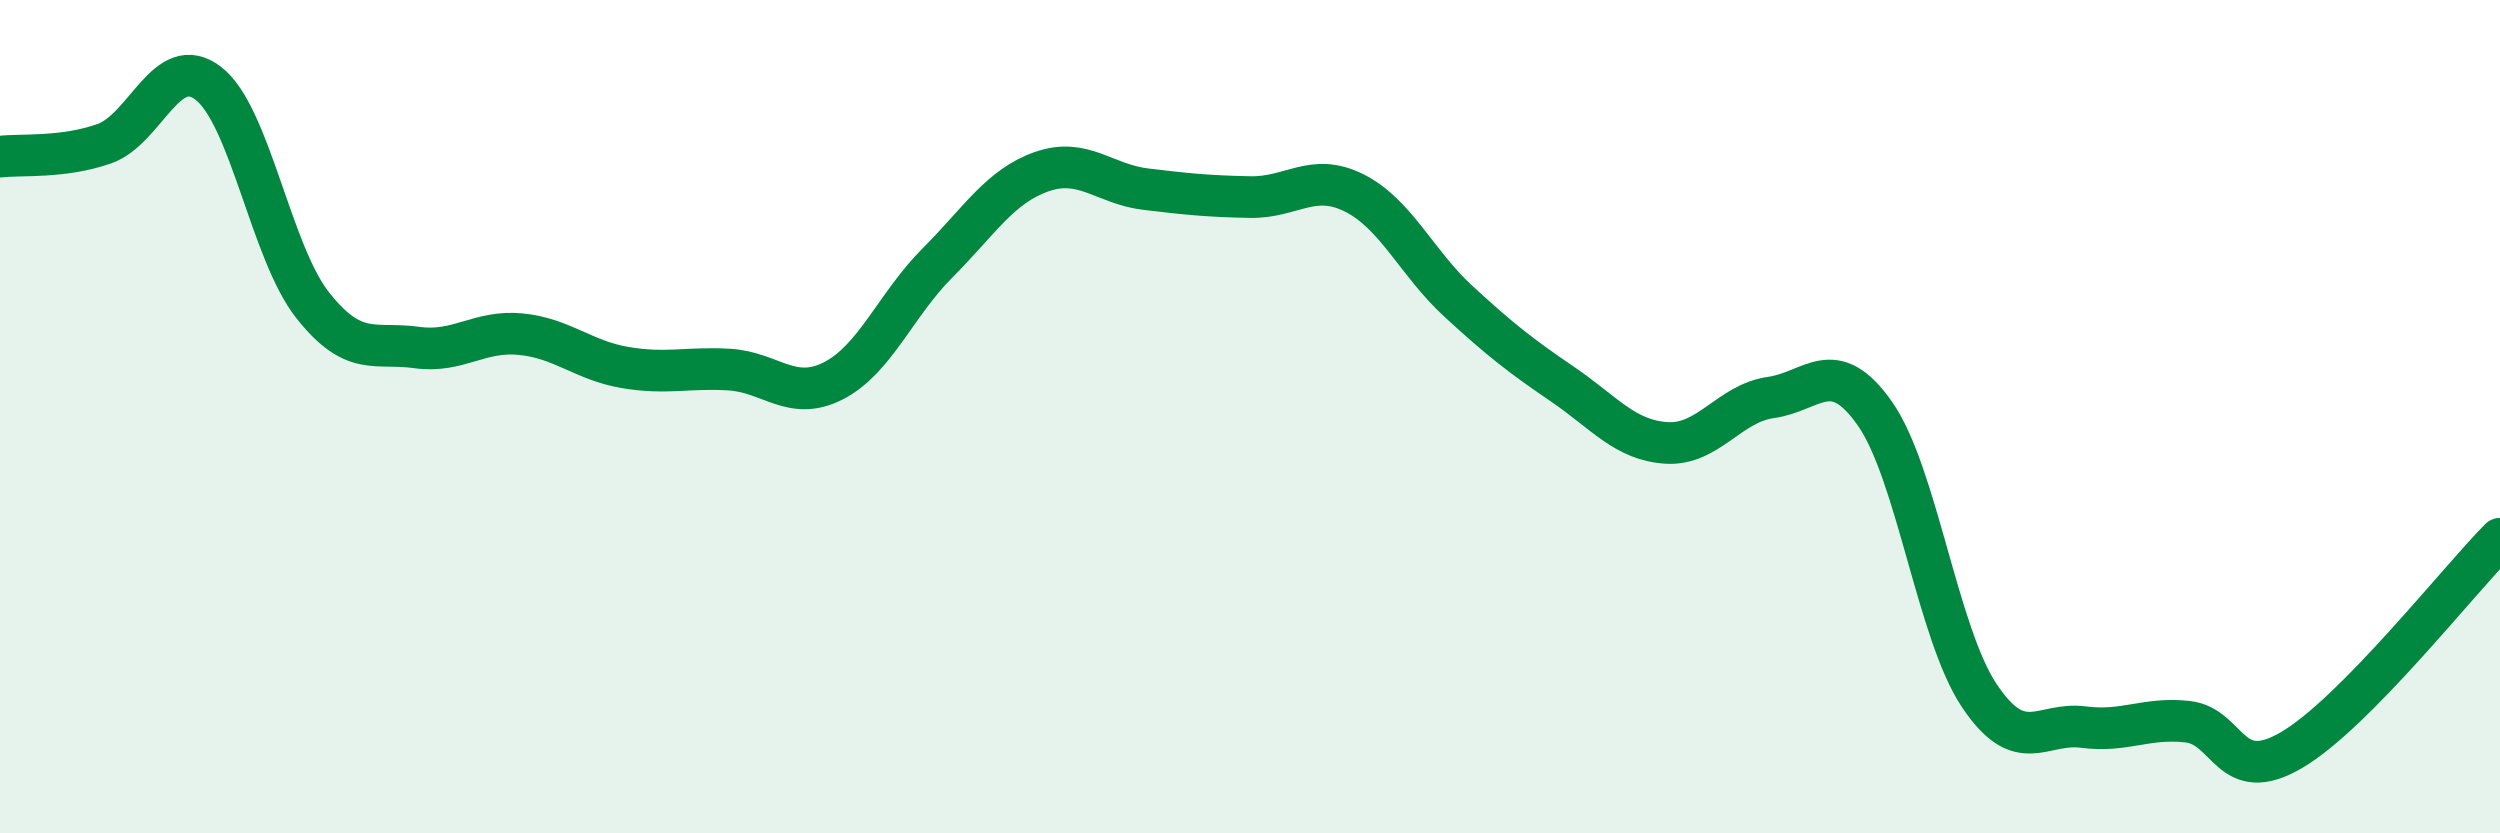
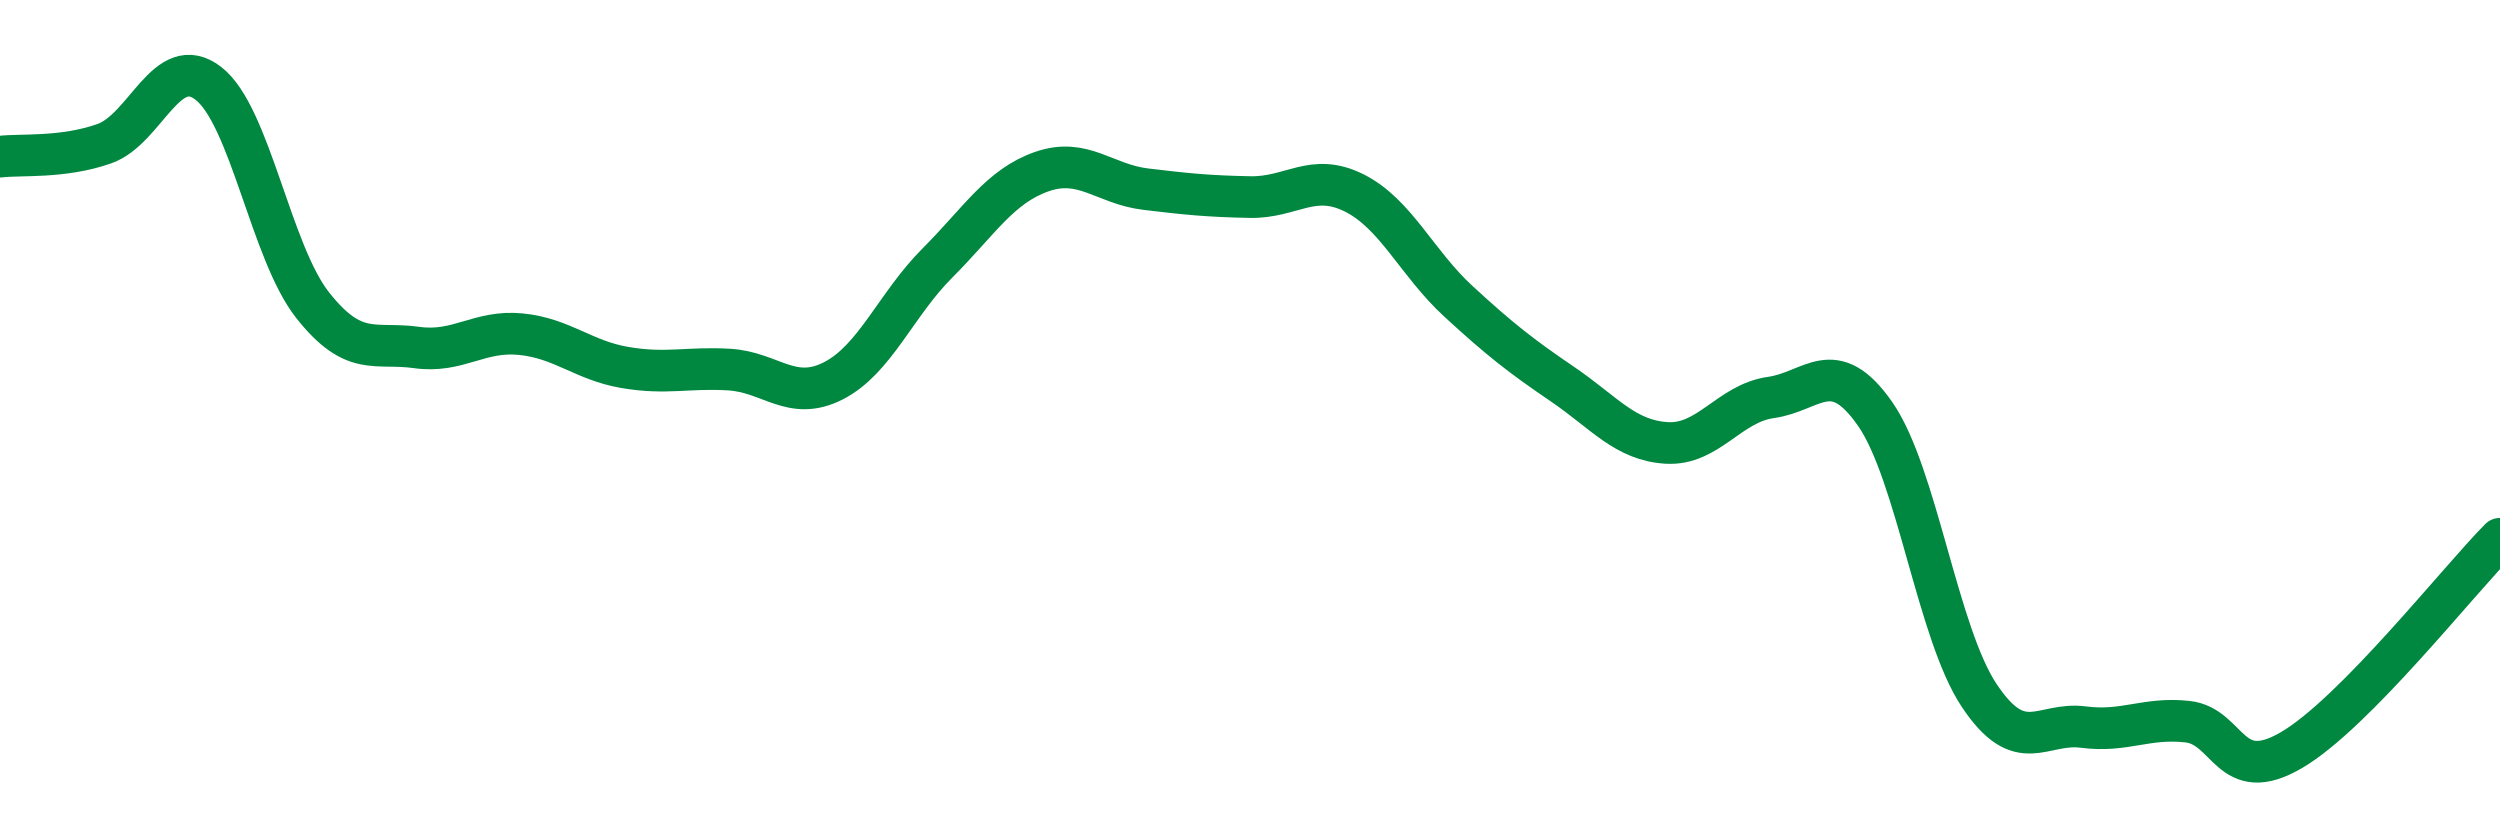
<svg xmlns="http://www.w3.org/2000/svg" width="60" height="20" viewBox="0 0 60 20">
-   <path d="M 0,3.76 C 0.5,3.7 1.5,3.8 2.5,3.45 C 3.5,3.1 4,1.23 5,2 C 6,2.77 6.5,6.05 7.5,7.32 C 8.5,8.59 9,8.2 10,8.34 C 11,8.48 11.5,7.92 12.5,8.02 C 13.5,8.12 14,8.65 15,8.82 C 16,8.99 16.5,8.81 17.5,8.87 C 18.5,8.93 19,9.65 20,9.14 C 21,8.63 21.5,7.31 22.5,6.31 C 23.5,5.31 24,4.47 25,4.12 C 26,3.77 26.5,4.42 27.5,4.54 C 28.5,4.66 29,4.71 30,4.73 C 31,4.75 31.5,4.13 32.5,4.63 C 33.5,5.13 34,6.31 35,7.23 C 36,8.15 36.5,8.54 37.5,9.22 C 38.5,9.9 39,10.57 40,10.63 C 41,10.69 41.5,9.68 42.5,9.54 C 43.5,9.4 44,8.5 45,9.93 C 46,11.36 46.5,15.19 47.5,16.69 C 48.5,18.19 49,17.32 50,17.45 C 51,17.58 51.5,17.21 52.5,17.32 C 53.5,17.43 53.5,18.88 55,18 C 56.5,17.12 59,13.94 60,12.93L60 20L0 20Z" fill="#008740" opacity="0.1" stroke-linecap="round" stroke-linejoin="round" />
  <path d="M 0,3.76 C 0.5,3.7 1.5,3.8 2.5,3.45 C 3.5,3.1 4,1.23 5,2 C 6,2.77 6.5,6.05 7.5,7.32 C 8.5,8.59 9,8.2 10,8.34 C 11,8.48 11.5,7.92 12.5,8.02 C 13.5,8.12 14,8.65 15,8.82 C 16,8.99 16.5,8.81 17.5,8.87 C 18.5,8.93 19,9.65 20,9.14 C 21,8.63 21.5,7.31 22.5,6.31 C 23.5,5.31 24,4.47 25,4.12 C 26,3.77 26.5,4.42 27.5,4.54 C 28.5,4.66 29,4.71 30,4.73 C 31,4.75 31.5,4.13 32.5,4.63 C 33.5,5.13 34,6.31 35,7.23 C 36,8.15 36.5,8.54 37.5,9.22 C 38.5,9.9 39,10.57 40,10.63 C 41,10.69 41.5,9.68 42.5,9.54 C 43.5,9.4 44,8.5 45,9.93 C 46,11.36 46.5,15.19 47.5,16.69 C 48.5,18.19 49,17.32 50,17.45 C 51,17.58 51.5,17.21 52.5,17.32 C 53.5,17.43 53.5,18.88 55,18 C 56.5,17.12 59,13.94 60,12.93" stroke="#008740" stroke-width="1" fill="none" stroke-linecap="round" stroke-linejoin="round" />
</svg>